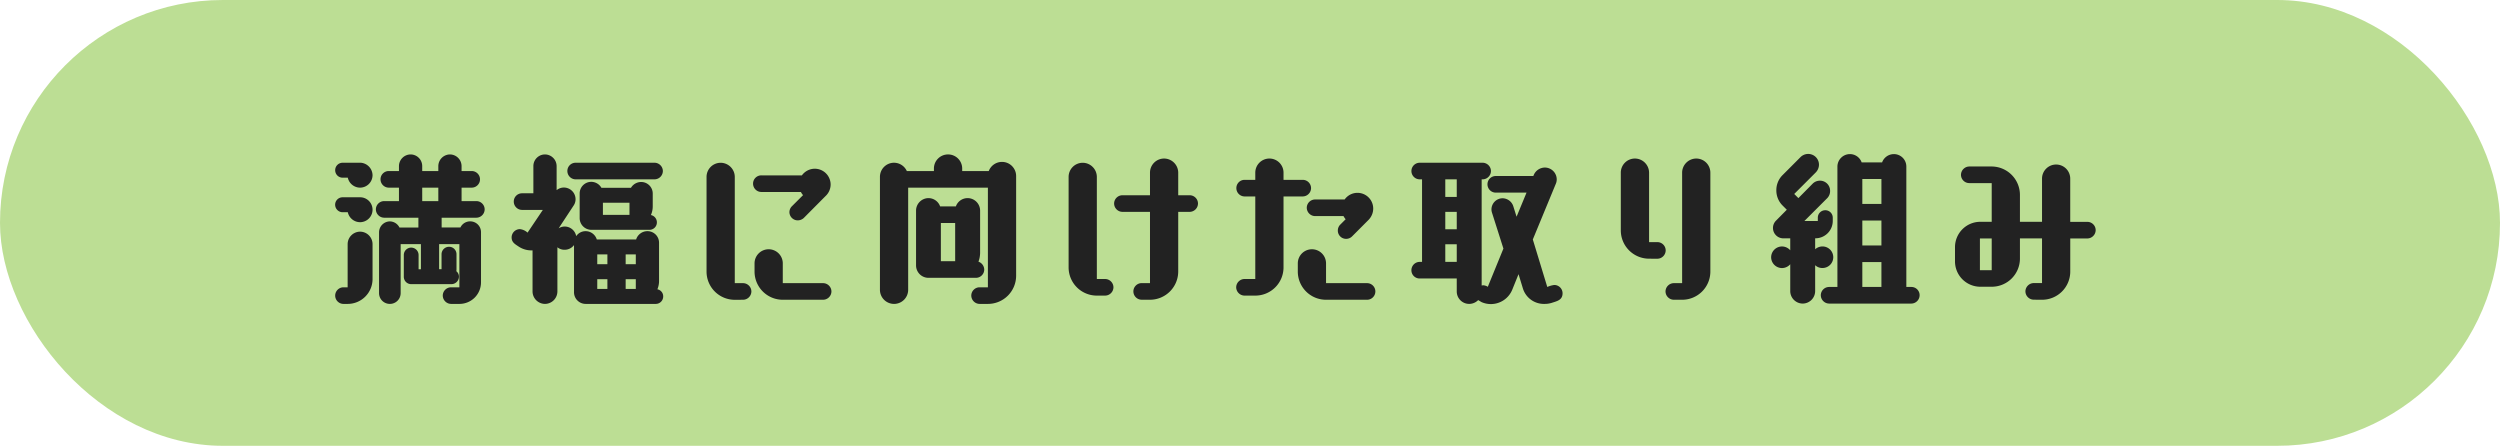
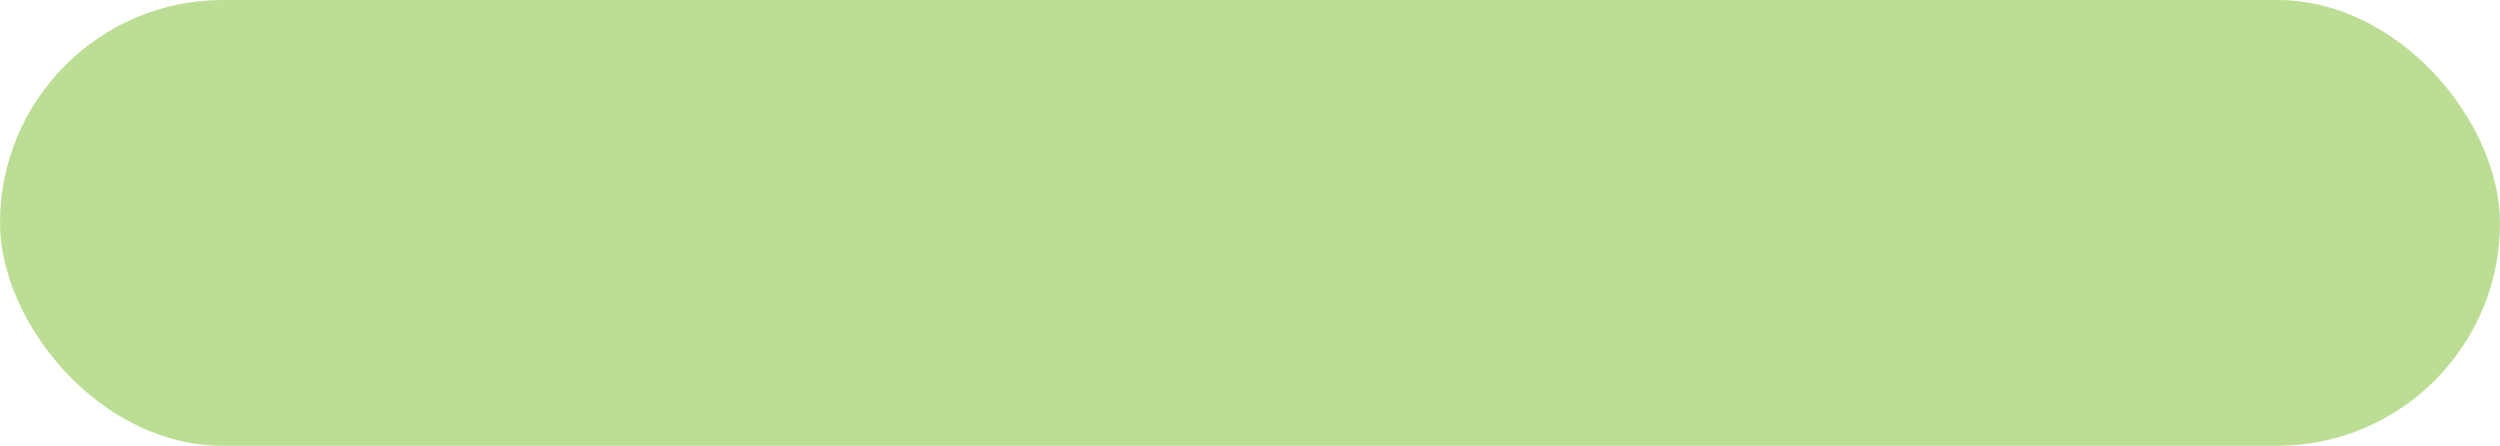
<svg xmlns="http://www.w3.org/2000/svg" width="286" height="51" viewBox="0 0 286 51">
  <g id="グループ_1239" data-name="グループ 1239" transform="translate(-36 -624)">
    <rect id="長方形_362" data-name="長方形 362" width="286" height="51" rx="25.5" transform="translate(36 624)" fill="#bcde94" />
-     <path id="パス_911" data-name="パス 911" d="M-86.678,1.33a2.465,2.465,0,0,0,2.47-2.47V-6.878a1.233,1.233,0,0,0-1.235-1.235,1.228,1.228,0,0,0-1.121.7h-2.147V-8.531h3.971a.965.965,0,0,0,.95-.95.953.953,0,0,0-.95-.95h-1.691V-11.97h1.159a.953.953,0,0,0,.95-.95.953.953,0,0,0-.95-.95h-1.159v-.57a1.346,1.346,0,0,0-1.33-1.33,1.346,1.346,0,0,0-1.33,1.33v.57h-1.843v-.57a1.334,1.334,0,0,0-1.33-1.33,1.346,1.346,0,0,0-1.33,1.33v.57h-1.159a.941.941,0,0,0-.95.95.953.953,0,0,0,.95.95h1.159v1.539h-1.691a.953.953,0,0,0-.95.95.965.965,0,0,0,.95.95h3.914V-7.41h-2.166a1.255,1.255,0,0,0-1.1-.7,1.258,1.258,0,0,0-1.235,1.235V.095A1.233,1.233,0,0,0-94.639,1.33,1.233,1.233,0,0,0-93.4.095v-5.6h2.318v2.869h-.266V-4.256a.851.851,0,0,0-.855-.855.848.848,0,0,0-.836.855v2.489a.843.843,0,0,0,.836.836h4.617a.864.864,0,0,0,.855-.855.8.8,0,0,0-.3-.627,1,1,0,0,0,.019-.247V-4.37a.848.848,0,0,0-.855-.836.86.86,0,0,0-.855.836v1.729H-89V-5.51h2.318V-.57h-.95a.953.953,0,0,0-.95.95.965.965,0,0,0,.95.95Zm-12.787,0a2.846,2.846,0,0,0,2.85-2.85V-5.51A1.435,1.435,0,0,0-98.04-6.935,1.435,1.435,0,0,0-99.465-5.51V-.57h-.475a.953.953,0,0,0-.95.95.953.953,0,0,0,.95.95Zm.019-14.44a1.446,1.446,0,0,0,1.406,1.14,1.435,1.435,0,0,0,1.425-1.425,1.462,1.462,0,0,0-1.349-1.425h-2.071a.851.851,0,0,0-.855.855.851.851,0,0,0,.855.855Zm10.355,2.679h-1.843V-11.97h1.843ZM-99.446-9.158a1.446,1.446,0,0,0,1.406,1.14,1.435,1.435,0,0,0,1.425-1.425,1.423,1.423,0,0,0-1.425-1.425h-2a.851.851,0,0,0-.855.855.864.864,0,0,0,.855.855ZM-64.22,1.33a.851.851,0,0,0,.855-.855.82.82,0,0,0-.665-.817,2.475,2.475,0,0,0,.19-.988V-5.662a1.322,1.322,0,0,0-1.33-1.33,1.351,1.351,0,0,0-1.292.95h-4.5a1.346,1.346,0,0,0-1.273-.95,1.3,1.3,0,0,0-1.083.57,1.343,1.343,0,0,0-1.311-1.1,1.274,1.274,0,0,0-.7.209l1.71-2.6a1.267,1.267,0,0,0,.228-.741,1.346,1.346,0,0,0-1.33-1.33,1.328,1.328,0,0,0-.836.3V-14.44a1.346,1.346,0,0,0-1.33-1.33,1.334,1.334,0,0,0-1.33,1.33v3.116h-1.292a.941.941,0,0,0-.95.95.953.953,0,0,0,.95.95h2.375l-1.748,2.6a1.544,1.544,0,0,0-.874-.4.953.953,0,0,0-.95.95c0,.551.38.76.779,1.026a2.62,2.62,0,0,0,1.482.456h.133V-.095A1.435,1.435,0,0,0-76.893,1.33,1.435,1.435,0,0,0-75.468-.095V-5.149a1.274,1.274,0,0,0,.836.285A1.331,1.331,0,0,0-73.568-5.4V0a1.334,1.334,0,0,0,1.33,1.33Zm-.722-8.474A.851.851,0,0,0-64.087-8a.854.854,0,0,0-.684-.836,2.421,2.421,0,0,0,.209-.988v-1.463a1.322,1.322,0,0,0-1.33-1.33,1.357,1.357,0,0,0-1.159.665h-3.382a1.35,1.35,0,0,0-1.159-.684,1.334,1.334,0,0,0-1.33,1.33v2.831a1.346,1.346,0,0,0,1.33,1.33Zm.589-5.776a.965.965,0,0,0,.95-.95.965.965,0,0,0-.95-.95h-9.025a.941.941,0,0,0-.95.95.953.953,0,0,0,.95.95Zm-2.869,4.066h-3.04v-1.387h3.04ZM-69.749-.38h-1.159V-1.5h1.159Zm0-2.831h-1.159V-4.332h1.159ZM-66.5-.38h-1.159V-1.5H-66.5Zm0-2.831h-1.159V-4.332H-66.5ZM-54.226.855a.965.965,0,0,0,.95-.95.965.965,0,0,0-.95-.95h-.95V-13.2a1.626,1.626,0,0,0-1.615-1.615A1.614,1.614,0,0,0-58.406-13.2v10.83a3.227,3.227,0,0,0,3.23,3.23ZM-44.8-11a1.809,1.809,0,0,0,.589-1.33,1.816,1.816,0,0,0-1.805-1.805,1.826,1.826,0,0,0-1.482.76h-4.636a.941.941,0,0,0-.95.95.953.953,0,0,0,.95.95h4.522a1.523,1.523,0,0,0,.247.361L-48.64-9.842a.968.968,0,0,0-.285.665.953.953,0,0,0,.95.95,1.031,1.031,0,0,0,.684-.266ZM-45.068.855a.965.965,0,0,0,.95-.95.965.965,0,0,0-.95-.95h-4.617V-3.306A1.614,1.614,0,0,0-51.3-4.921a1.614,1.614,0,0,0-1.615,1.615v.931a3.227,3.227,0,0,0,3.23,3.23Zm18.848.475A3.227,3.227,0,0,0-22.99-1.9V-13.3A1.614,1.614,0,0,0-24.6-14.915a1.617,1.617,0,0,0-1.52,1.045h-3.04v-.285A1.614,1.614,0,0,0-30.78-15.77a1.614,1.614,0,0,0-1.615,1.615v.285h-3.1a1.62,1.62,0,0,0-1.463-.95A1.614,1.614,0,0,0-38.57-13.2V-.285A1.614,1.614,0,0,0-36.955,1.33,1.614,1.614,0,0,0-35.34-.285V-11.97h9.12V-.57h-.95a.953.953,0,0,0-.95.95.965.965,0,0,0,.95.95Zm-1.368-2.983a.953.953,0,0,0,.95-.95A.978.978,0,0,0-27.3-3.5a2.962,2.962,0,0,0,.19-1.007V-9.348a1.435,1.435,0,0,0-1.425-1.425,1.424,1.424,0,0,0-1.349.95h-1.8a1.418,1.418,0,0,0-1.33-.95,1.435,1.435,0,0,0-1.425,1.425v6.27a1.423,1.423,0,0,0,1.425,1.425Zm-2.375-1.9H-31.6v-4.37h1.634ZM-7.676.855a3.239,3.239,0,0,0,3.23-3.23V-9.2h1.311a.965.965,0,0,0,.95-.95.953.953,0,0,0-.95-.95H-4.446V-13.68A1.626,1.626,0,0,0-6.061-15.3,1.614,1.614,0,0,0-7.676-13.68V-11.1H-10.83a.953.953,0,0,0-.95.95.965.965,0,0,0,.95.95h3.154v8.151h-.95a.953.953,0,0,0-.95.95.953.953,0,0,0,.95.95ZM-12.806.38a.965.965,0,0,0,.95-.95.965.965,0,0,0-.95-.95h-.95V-13.2a1.626,1.626,0,0,0-1.615-1.615A1.614,1.614,0,0,0-16.986-13.2V-2.85A3.227,3.227,0,0,0-13.756.38ZM4.37.38A3.227,3.227,0,0,0,7.6-2.85v-8.113H9.8a.965.965,0,0,0,.95-.95.953.953,0,0,0-.95-.95H7.6v-.817A1.614,1.614,0,0,0,5.985-15.3,1.614,1.614,0,0,0,4.37-13.68v.817H3.154a.941.941,0,0,0-.95.95.953.953,0,0,0,.95.95H4.37V-1.52H3.135a.965.965,0,0,0-.95.95.965.965,0,0,0,.95.95ZM17.157.855a.953.953,0,0,0,.95-.95.953.953,0,0,0-.95-.95H12.464V-3.306a1.614,1.614,0,0,0-1.615-1.615A1.614,1.614,0,0,0,9.234-3.306v.931a3.227,3.227,0,0,0,3.23,3.23Zm.19-9.158.114-.133a1.846,1.846,0,0,0,.4-1.14,1.8,1.8,0,0,0-1.805-1.8,1.79,1.79,0,0,0-1.463.76H11.21a.953.953,0,0,0-.95.95.965.965,0,0,0,.95.95h3.249a2.42,2.42,0,0,0,.247.361l-.627.627a.949.949,0,0,0-.266.665.941.941,0,0,0,.95.95.949.949,0,0,0,.665-.266ZM34.979-.456a2.509,2.509,0,0,0,2.47,1.786,2.71,2.71,0,0,0,.874-.133c.589-.19,1.2-.323,1.2-1.083a.953.953,0,0,0-.95-.95,2.947,2.947,0,0,0-.8.228L36.119-6.042l2.622-6.346a1.254,1.254,0,0,0,.114-.513,1.362,1.362,0,0,0-1.368-1.368,1.394,1.394,0,0,0-1.254.836l-.057.133H31.882a.941.941,0,0,0-.95.95.953.953,0,0,0,.95.95H35.4l-1.14,2.755-.38-1.216a1.308,1.308,0,0,0-1.216-.893A1.282,1.282,0,0,0,31.388-9.5a1.225,1.225,0,0,0,.057.38L32.756-5,30.97-.627A1.1,1.1,0,0,0,30.457-.8c-.076,0-.133.019-.19.019V-12.92h.114a.965.965,0,0,0,.95-.95.965.965,0,0,0-.95-.95h-7.2a.953.953,0,0,0-.95.95.953.953,0,0,0,.95.95h.266v9.443H23.18a.953.953,0,0,0-.95.95.941.941,0,0,0,.95.95h4.237V-.095A1.423,1.423,0,0,0,28.842,1.33,1.452,1.452,0,0,0,29.868.893l.38.228a2.637,2.637,0,0,0,1.083.228A2.646,2.646,0,0,0,33.763-.285l.722-1.786ZM27.417-3.477H26.106V-5.491h1.311Zm0-7.429H26.106V-12.92h1.311Zm0,3.7H26.106V-9.2h1.311ZM53.2.855a3.227,3.227,0,0,0,3.23-3.23V-13.68A1.614,1.614,0,0,0,54.815-15.3,1.626,1.626,0,0,0,53.2-13.68V-1.045h-.95a.965.965,0,0,0-.95.95.965.965,0,0,0,.95.95ZM50.369-3.838a.965.965,0,0,0,.95-.95.953.953,0,0,0-.95-.95h-.95V-13.68A1.626,1.626,0,0,0,47.8-15.3a1.614,1.614,0,0,0-1.615,1.615v6.612a3.239,3.239,0,0,0,3.23,3.23ZM79.42,1.292a.965.965,0,0,0,.95-.95.941.941,0,0,0-.95-.95h-.57V-14.383a1.423,1.423,0,0,0-1.425-1.425,1.442,1.442,0,0,0-1.349.95H73.739a1.424,1.424,0,0,0-1.349-.95,1.435,1.435,0,0,0-1.425,1.425V-.608h-.95a.953.953,0,0,0-.95.95.965.965,0,0,0,.95.95ZM65.569-.133a1.435,1.435,0,0,0,1.425,1.425A1.435,1.435,0,0,0,68.419-.133V-3.1a1.178,1.178,0,0,0,.836.323A1.233,1.233,0,0,0,70.49-4.009a1.233,1.233,0,0,0-1.235-1.235,1.266,1.266,0,0,0-.836.323V-6.175h.038a1.987,1.987,0,0,0,1.976-1.976v-.38a.851.851,0,0,0-.855-.855.851.851,0,0,0-.855.855v.38H67.184l2.622-2.622a1.165,1.165,0,0,0,.323-.817,1.156,1.156,0,0,0-1.159-1.178,1.179,1.179,0,0,0-.836.342L66.5-10.773l-.475-.475,2.47-2.47a1.288,1.288,0,0,0,.361-.874,1.233,1.233,0,0,0-1.235-1.235,1.253,1.253,0,0,0-.874.361L64.7-13.414a2.427,2.427,0,0,0-.722,1.748A2.427,2.427,0,0,0,64.7-9.918l.475.475L63.935-8.189a1.182,1.182,0,0,0-.342.817,1.189,1.189,0,0,0,1.121,1.2h.855v1.368a1.251,1.251,0,0,0-.95-.437,1.245,1.245,0,0,0-1.235,1.235,1.245,1.245,0,0,0,1.235,1.235,1.251,1.251,0,0,0,.95-.437ZM76-.608H73.815v-2.85H76Zm0-4.75H73.815v-2.85H76Zm0-4.75H73.815v-2.85H76ZM94.373.855a3.227,3.227,0,0,0,3.23-3.23V-6.156H99.56a.965.965,0,0,0,.95-.95.953.953,0,0,0-.95-.95H97.6V-13a1.614,1.614,0,0,0-1.615-1.615A1.614,1.614,0,0,0,94.373-13v4.94H91.846v-3.1a3.252,3.252,0,0,0-3.23-3.23H86.051a.965.965,0,0,0-.95.95.953.953,0,0,0,.95.95h2.565v4.427H87.267a2.9,2.9,0,0,0-2.85,2.907v1.615a2.9,2.9,0,0,0,2.85,2.907h1.349a3.227,3.227,0,0,0,3.23-3.23v-2.3h2.527v5.111h-.95a.965.965,0,0,0-.95.95.965.965,0,0,0,.95.95ZM88.616-2.527H87.267V-6.156h1.349Z" transform="translate(175.235 657.437)" fill="#222" />
  </g>
</svg>